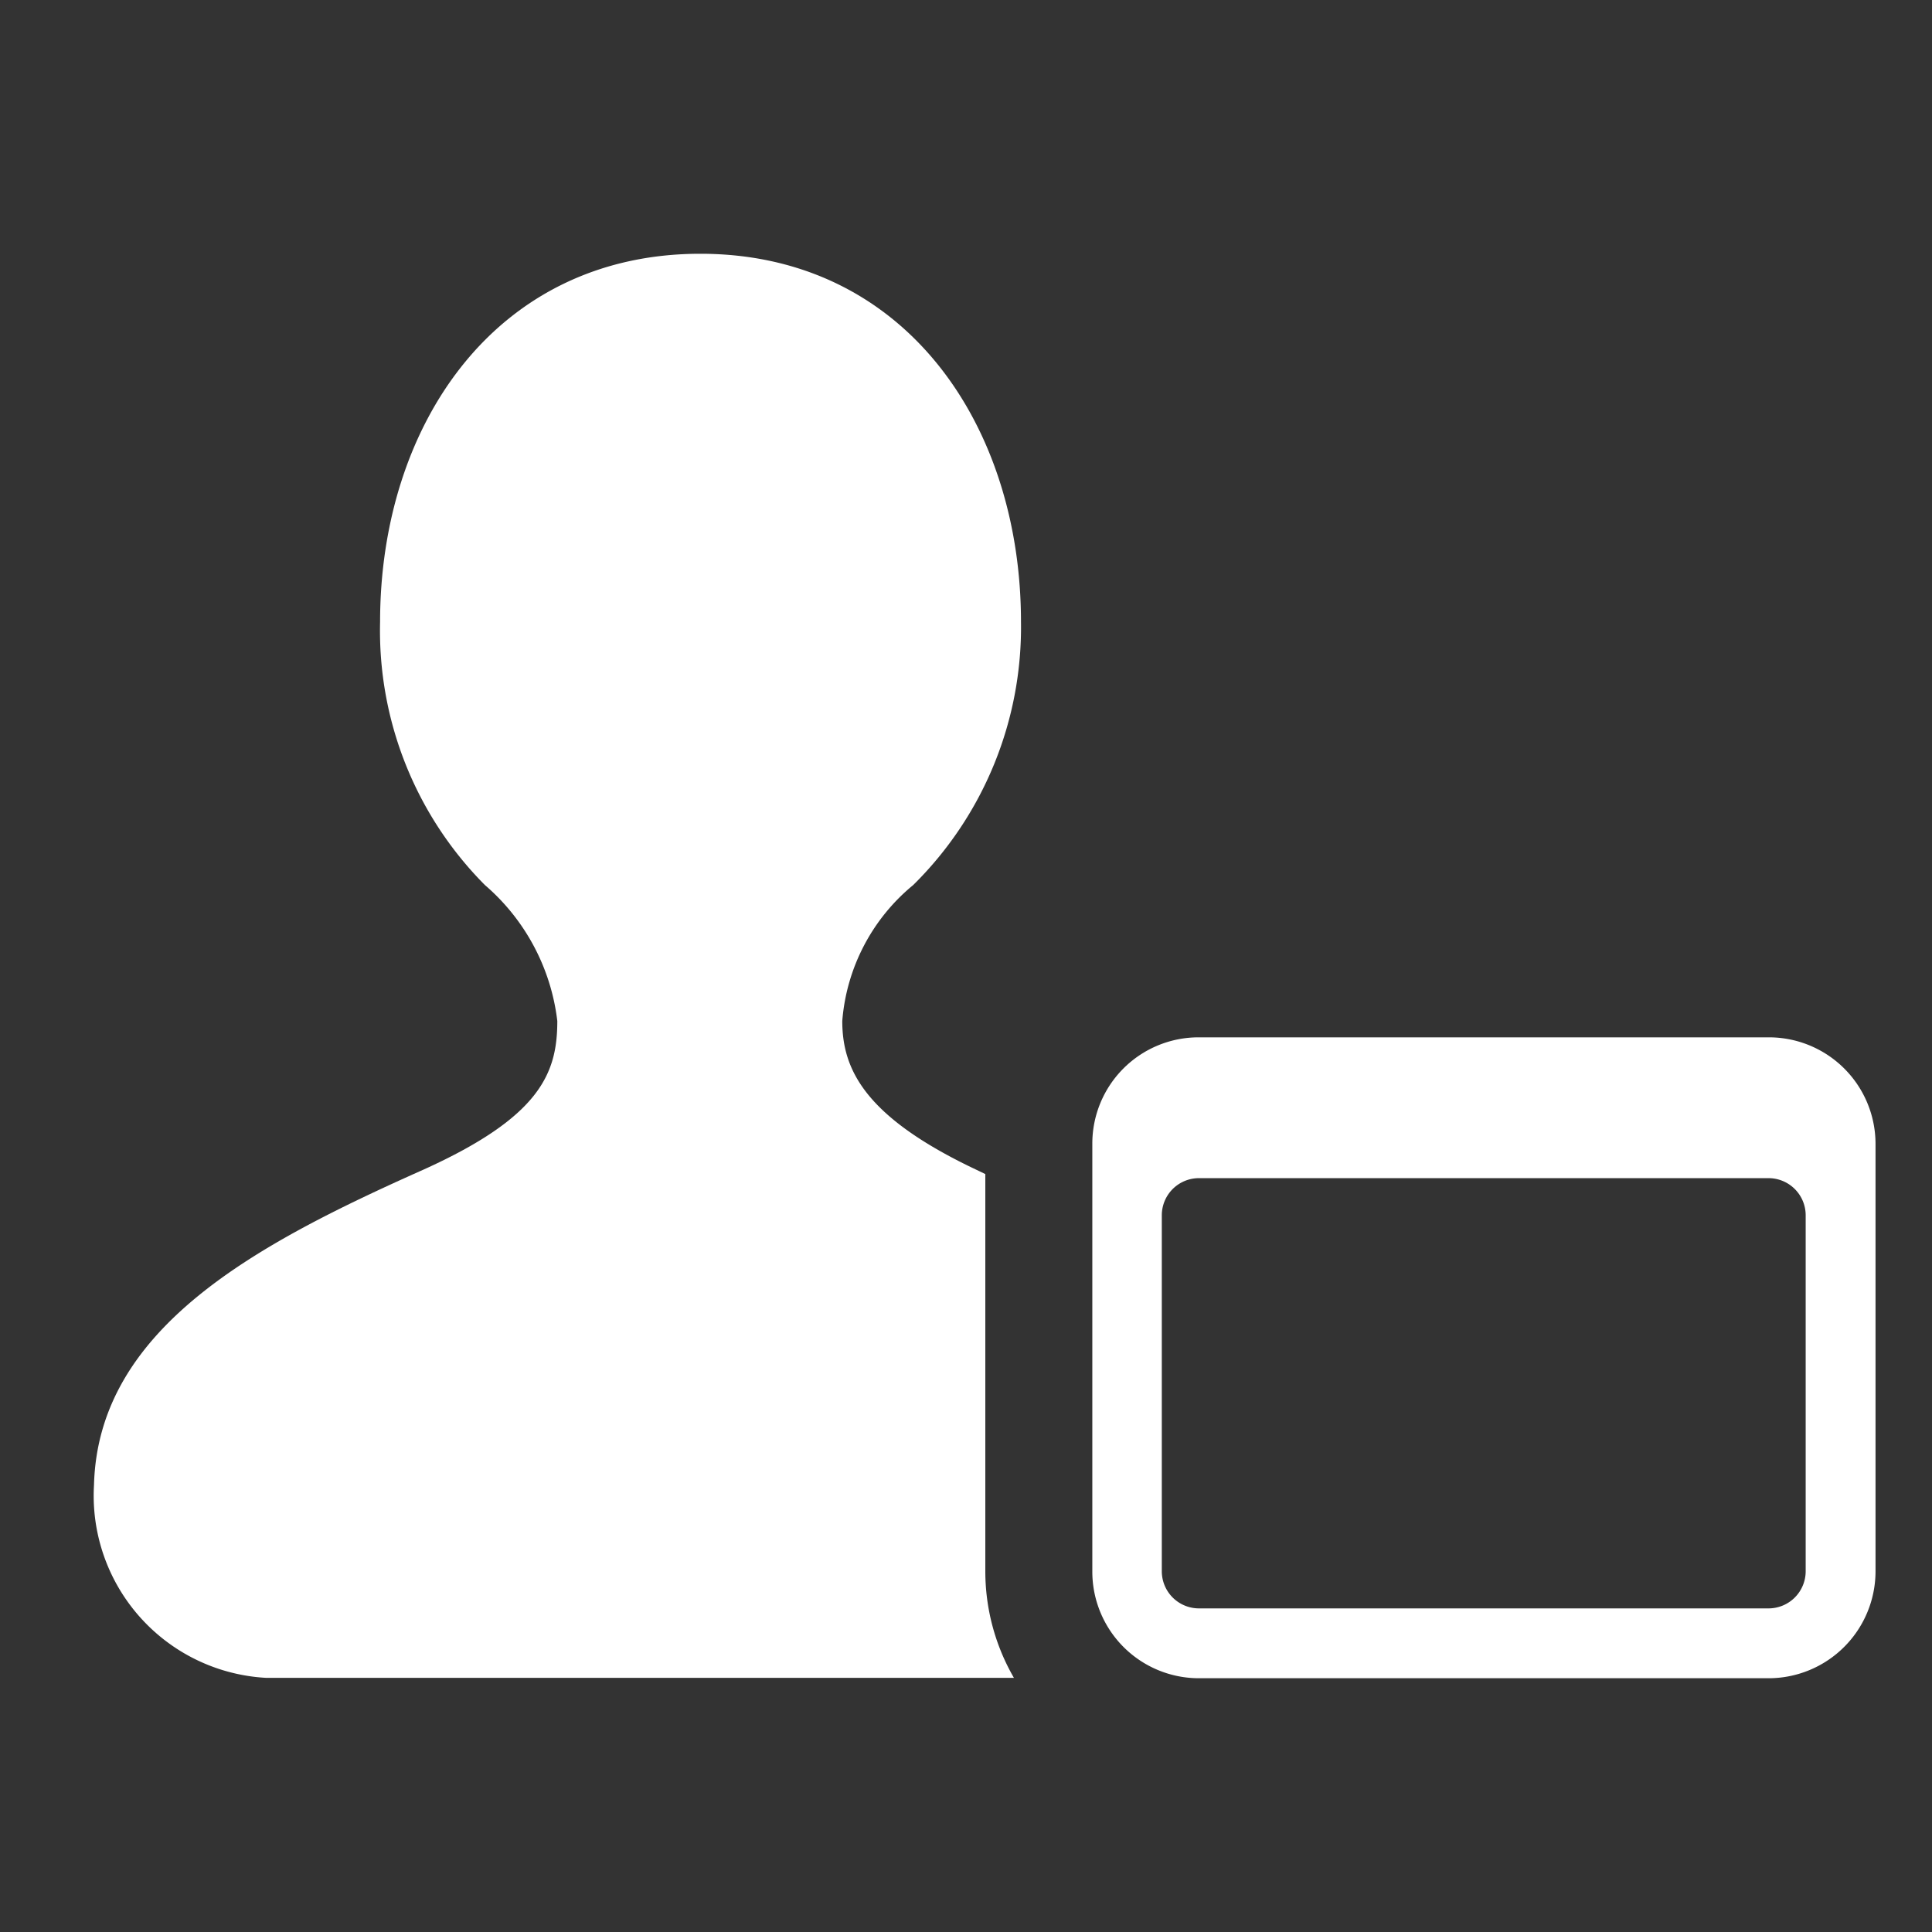
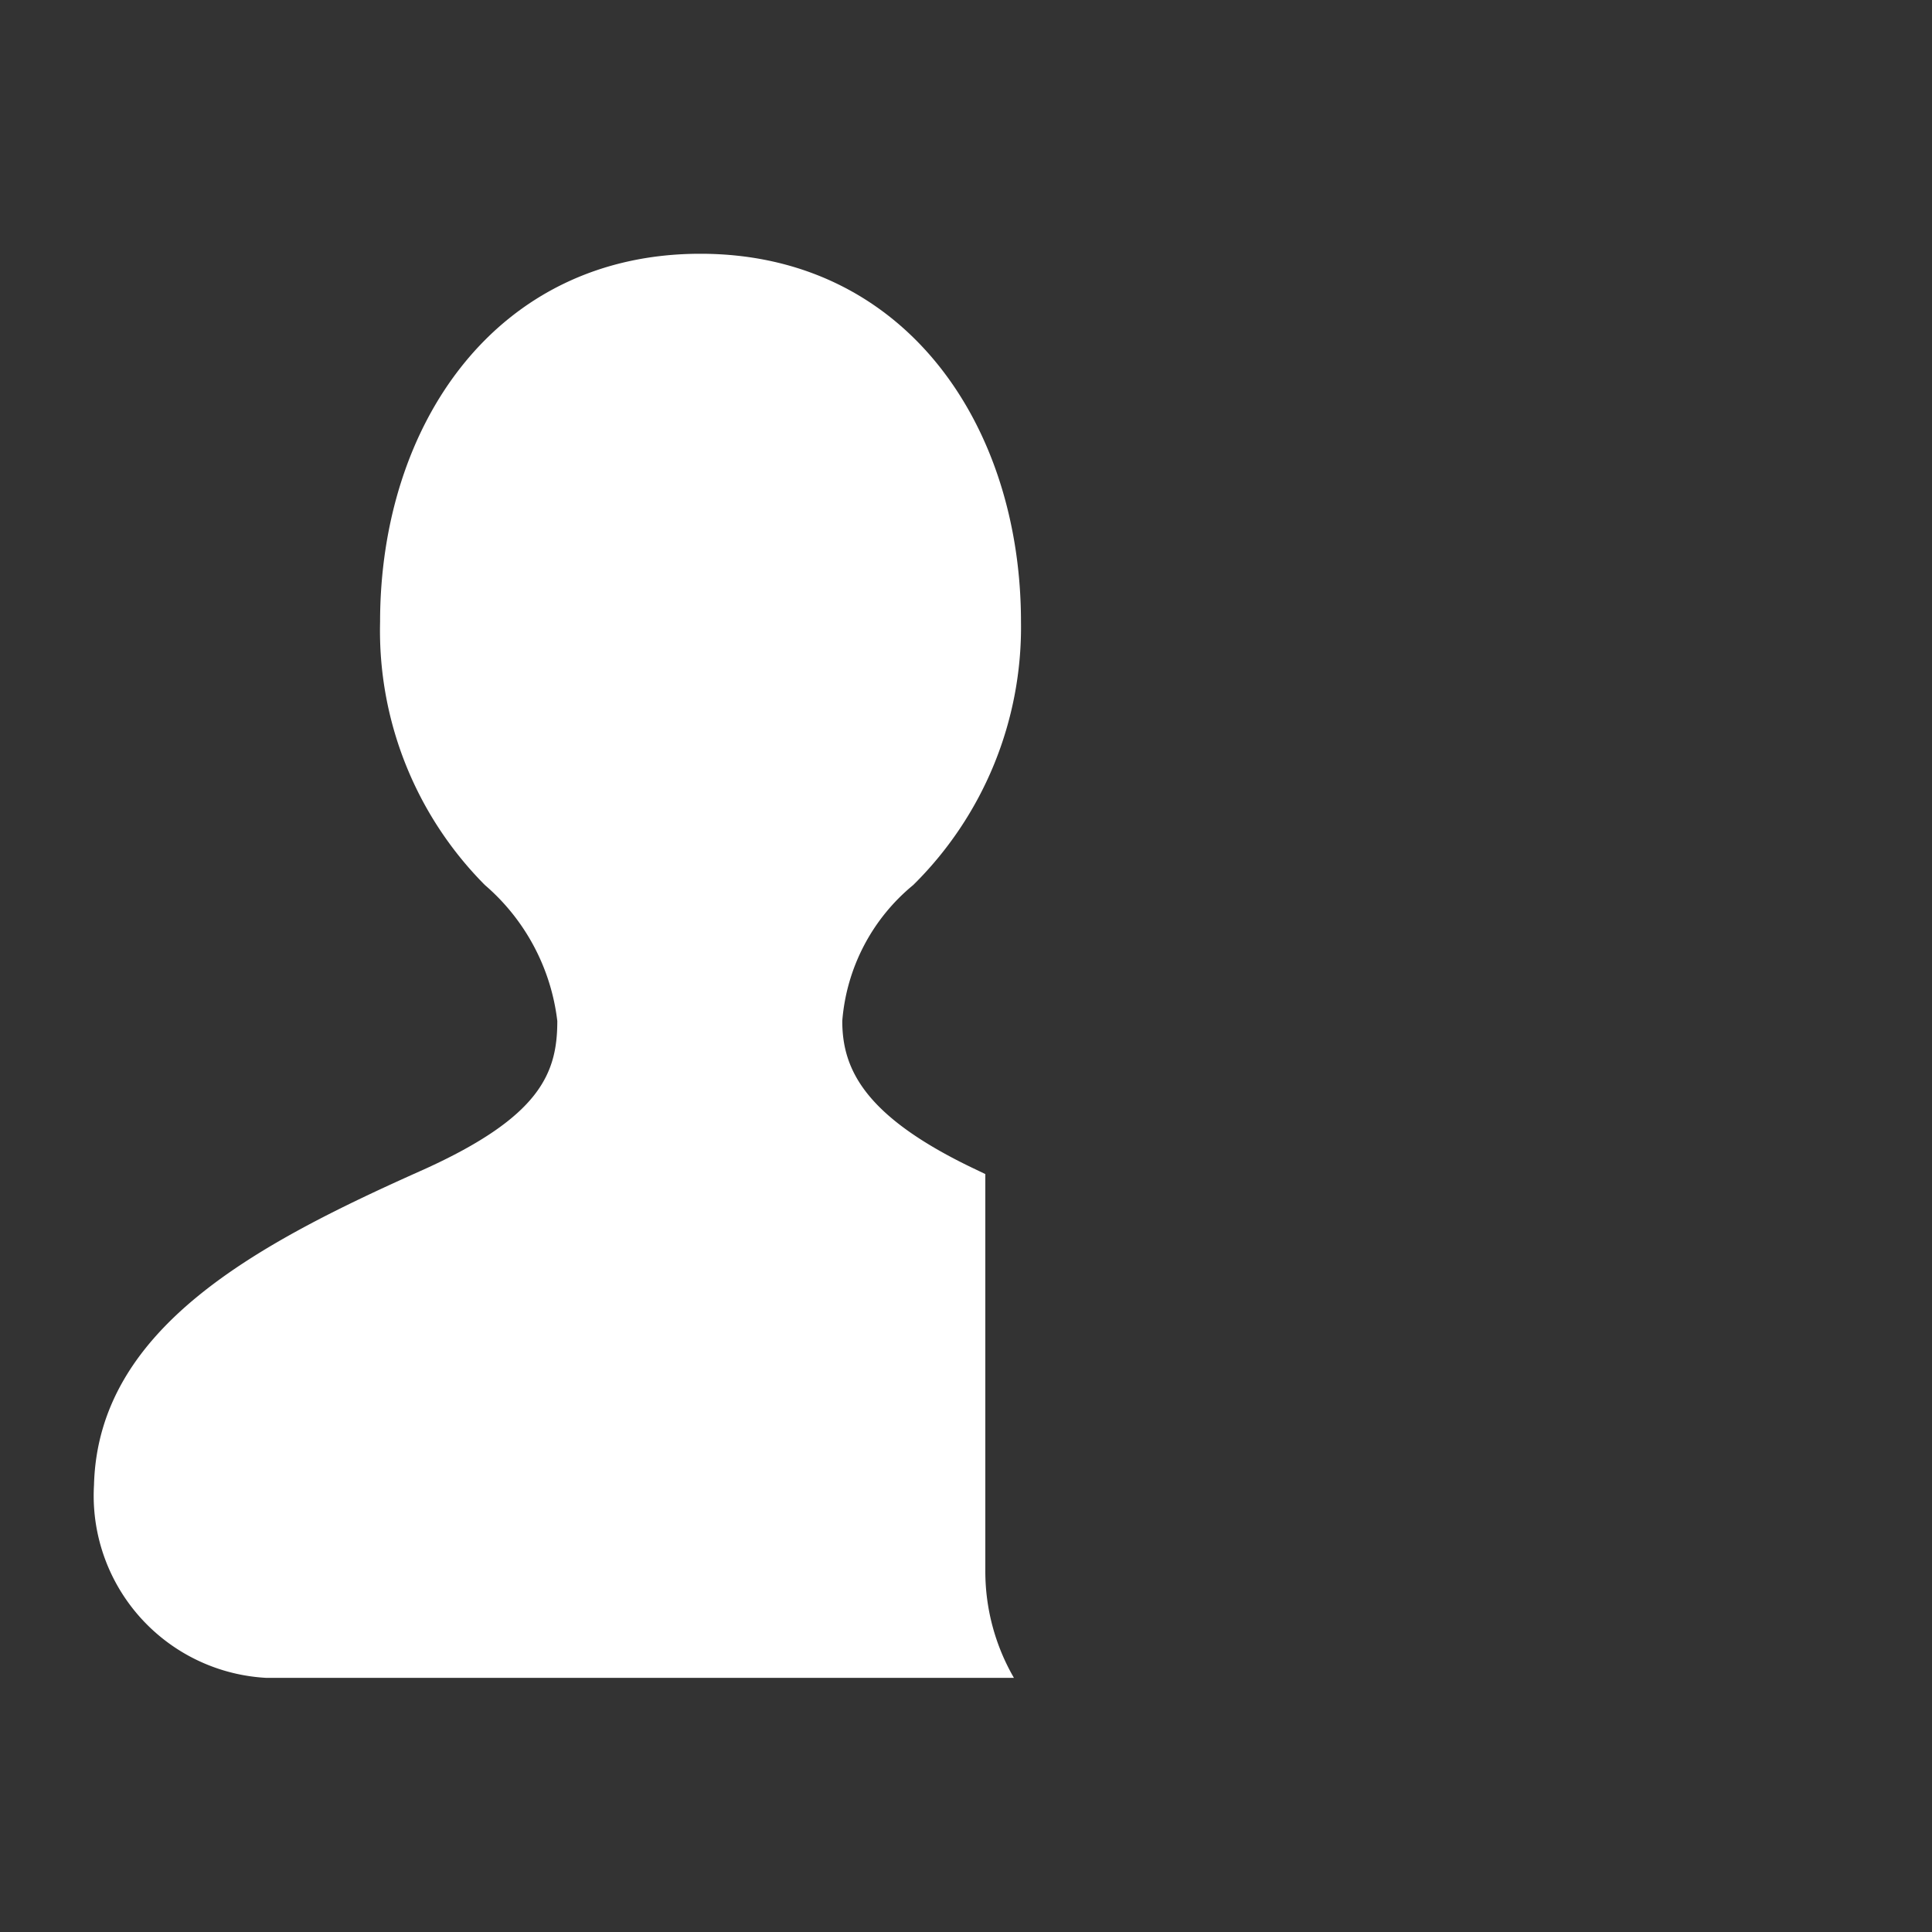
<svg xmlns="http://www.w3.org/2000/svg" height="52" viewBox="0 0 52 52" width="52">
  <rect x="0" y="0" width="52" height="52" fill="#333333" stroke="none" />
  <g fill="#fff" fill-rule="evenodd">
-     <path d="m47.6 27.92h-15.33a2.86 2.86 0 0 0 -2.87 2.87v11.5a2.87 2.87 0 0 0 2.87 2.88h15.33a2.88 2.88 0 0 0 2.88-2.88v-11.5a2.87 2.87 0 0 0 -2.88-2.87zm1 14.37a1 1 0 0 1 -1 1h-15.33a1 1 0 0 1 -1-1v-9.58a1 1 0 0 1 1-1h15.33a1 1 0 0 1 1 1z" />
    <path d="m27.48 16.74c0-5.31-3.13-9.91-8.63-9.91s-8.62 4.6-8.62 9.91a9.71 9.71 0 0 0 2.82 7.08 5.71 5.71 0 0 1 1.95 3.66c0 1.41-.46 2.58-3.6 4-4.49 2-8.76 4.26-8.87 8.49a4.91 4.91 0 0 0 4.64 5.19h20.12a5.73 5.73 0 0 1 -.77-2.88v-10.68l-.25-.12c-3-1.42-3.6-2.7-3.6-4a5.27 5.27 0 0 1 1.91-3.66 9.75 9.75 0 0 0 2.9-7.08z" />
  </g>
</svg>